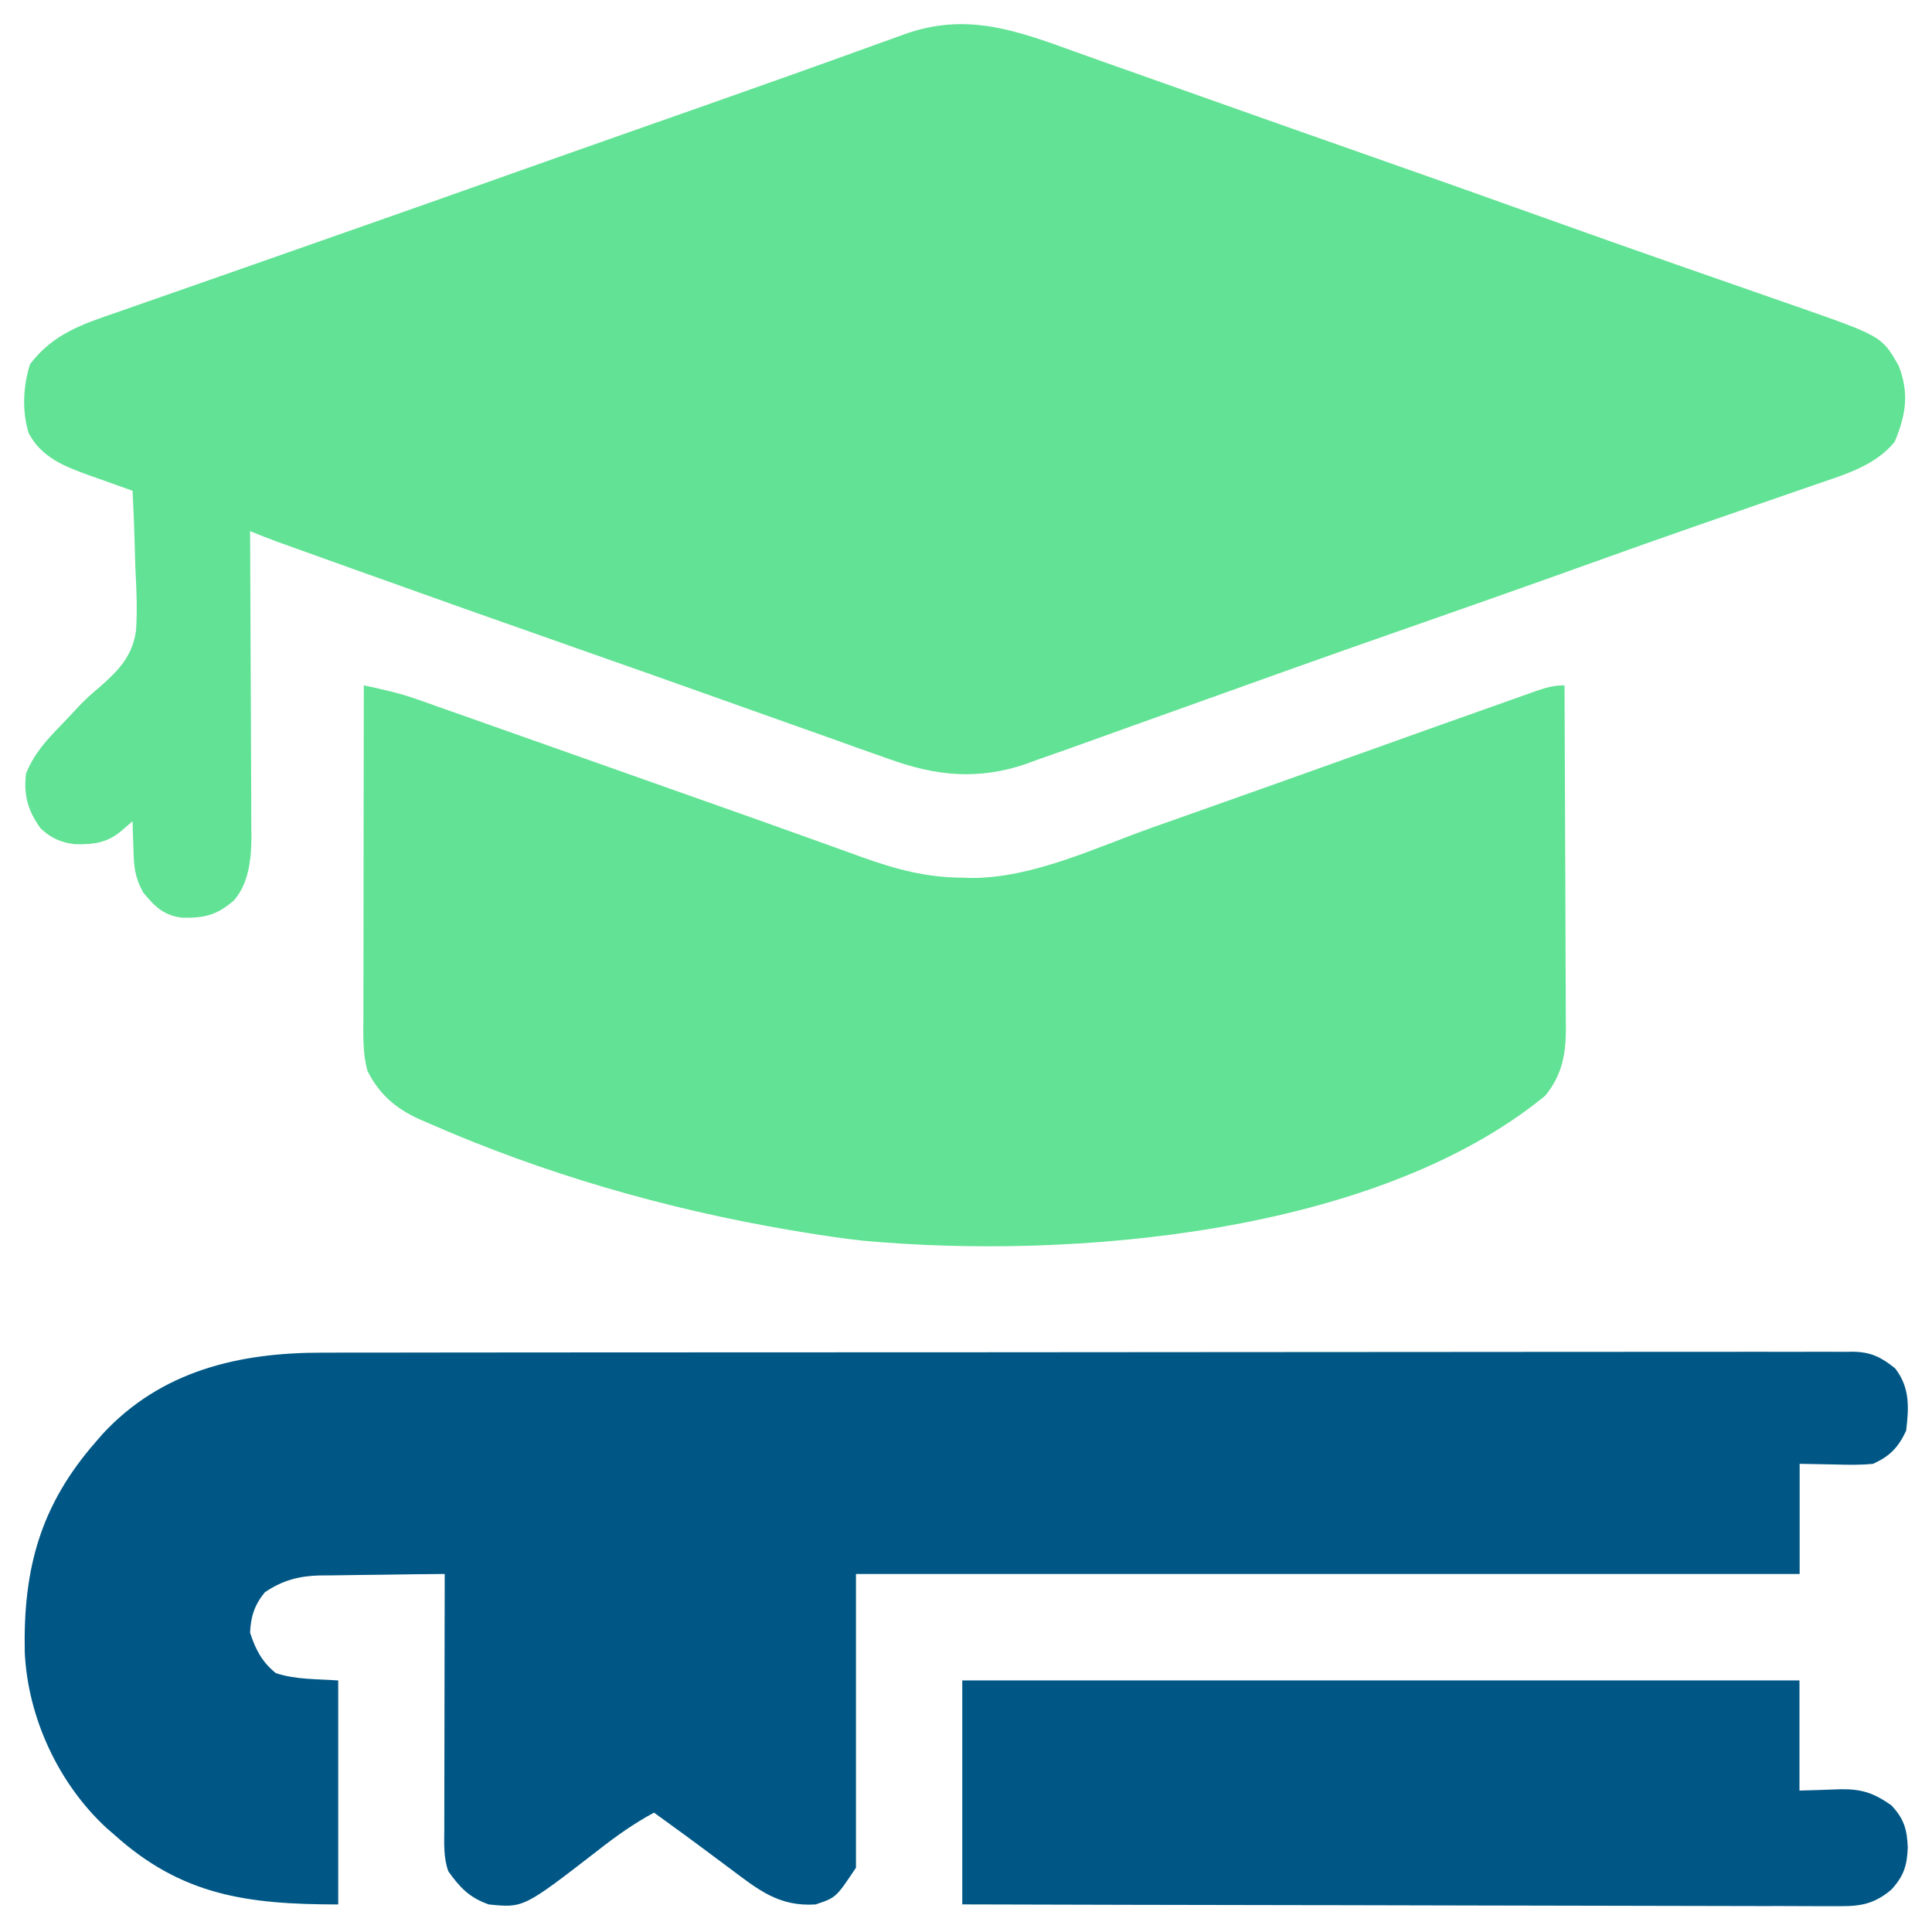
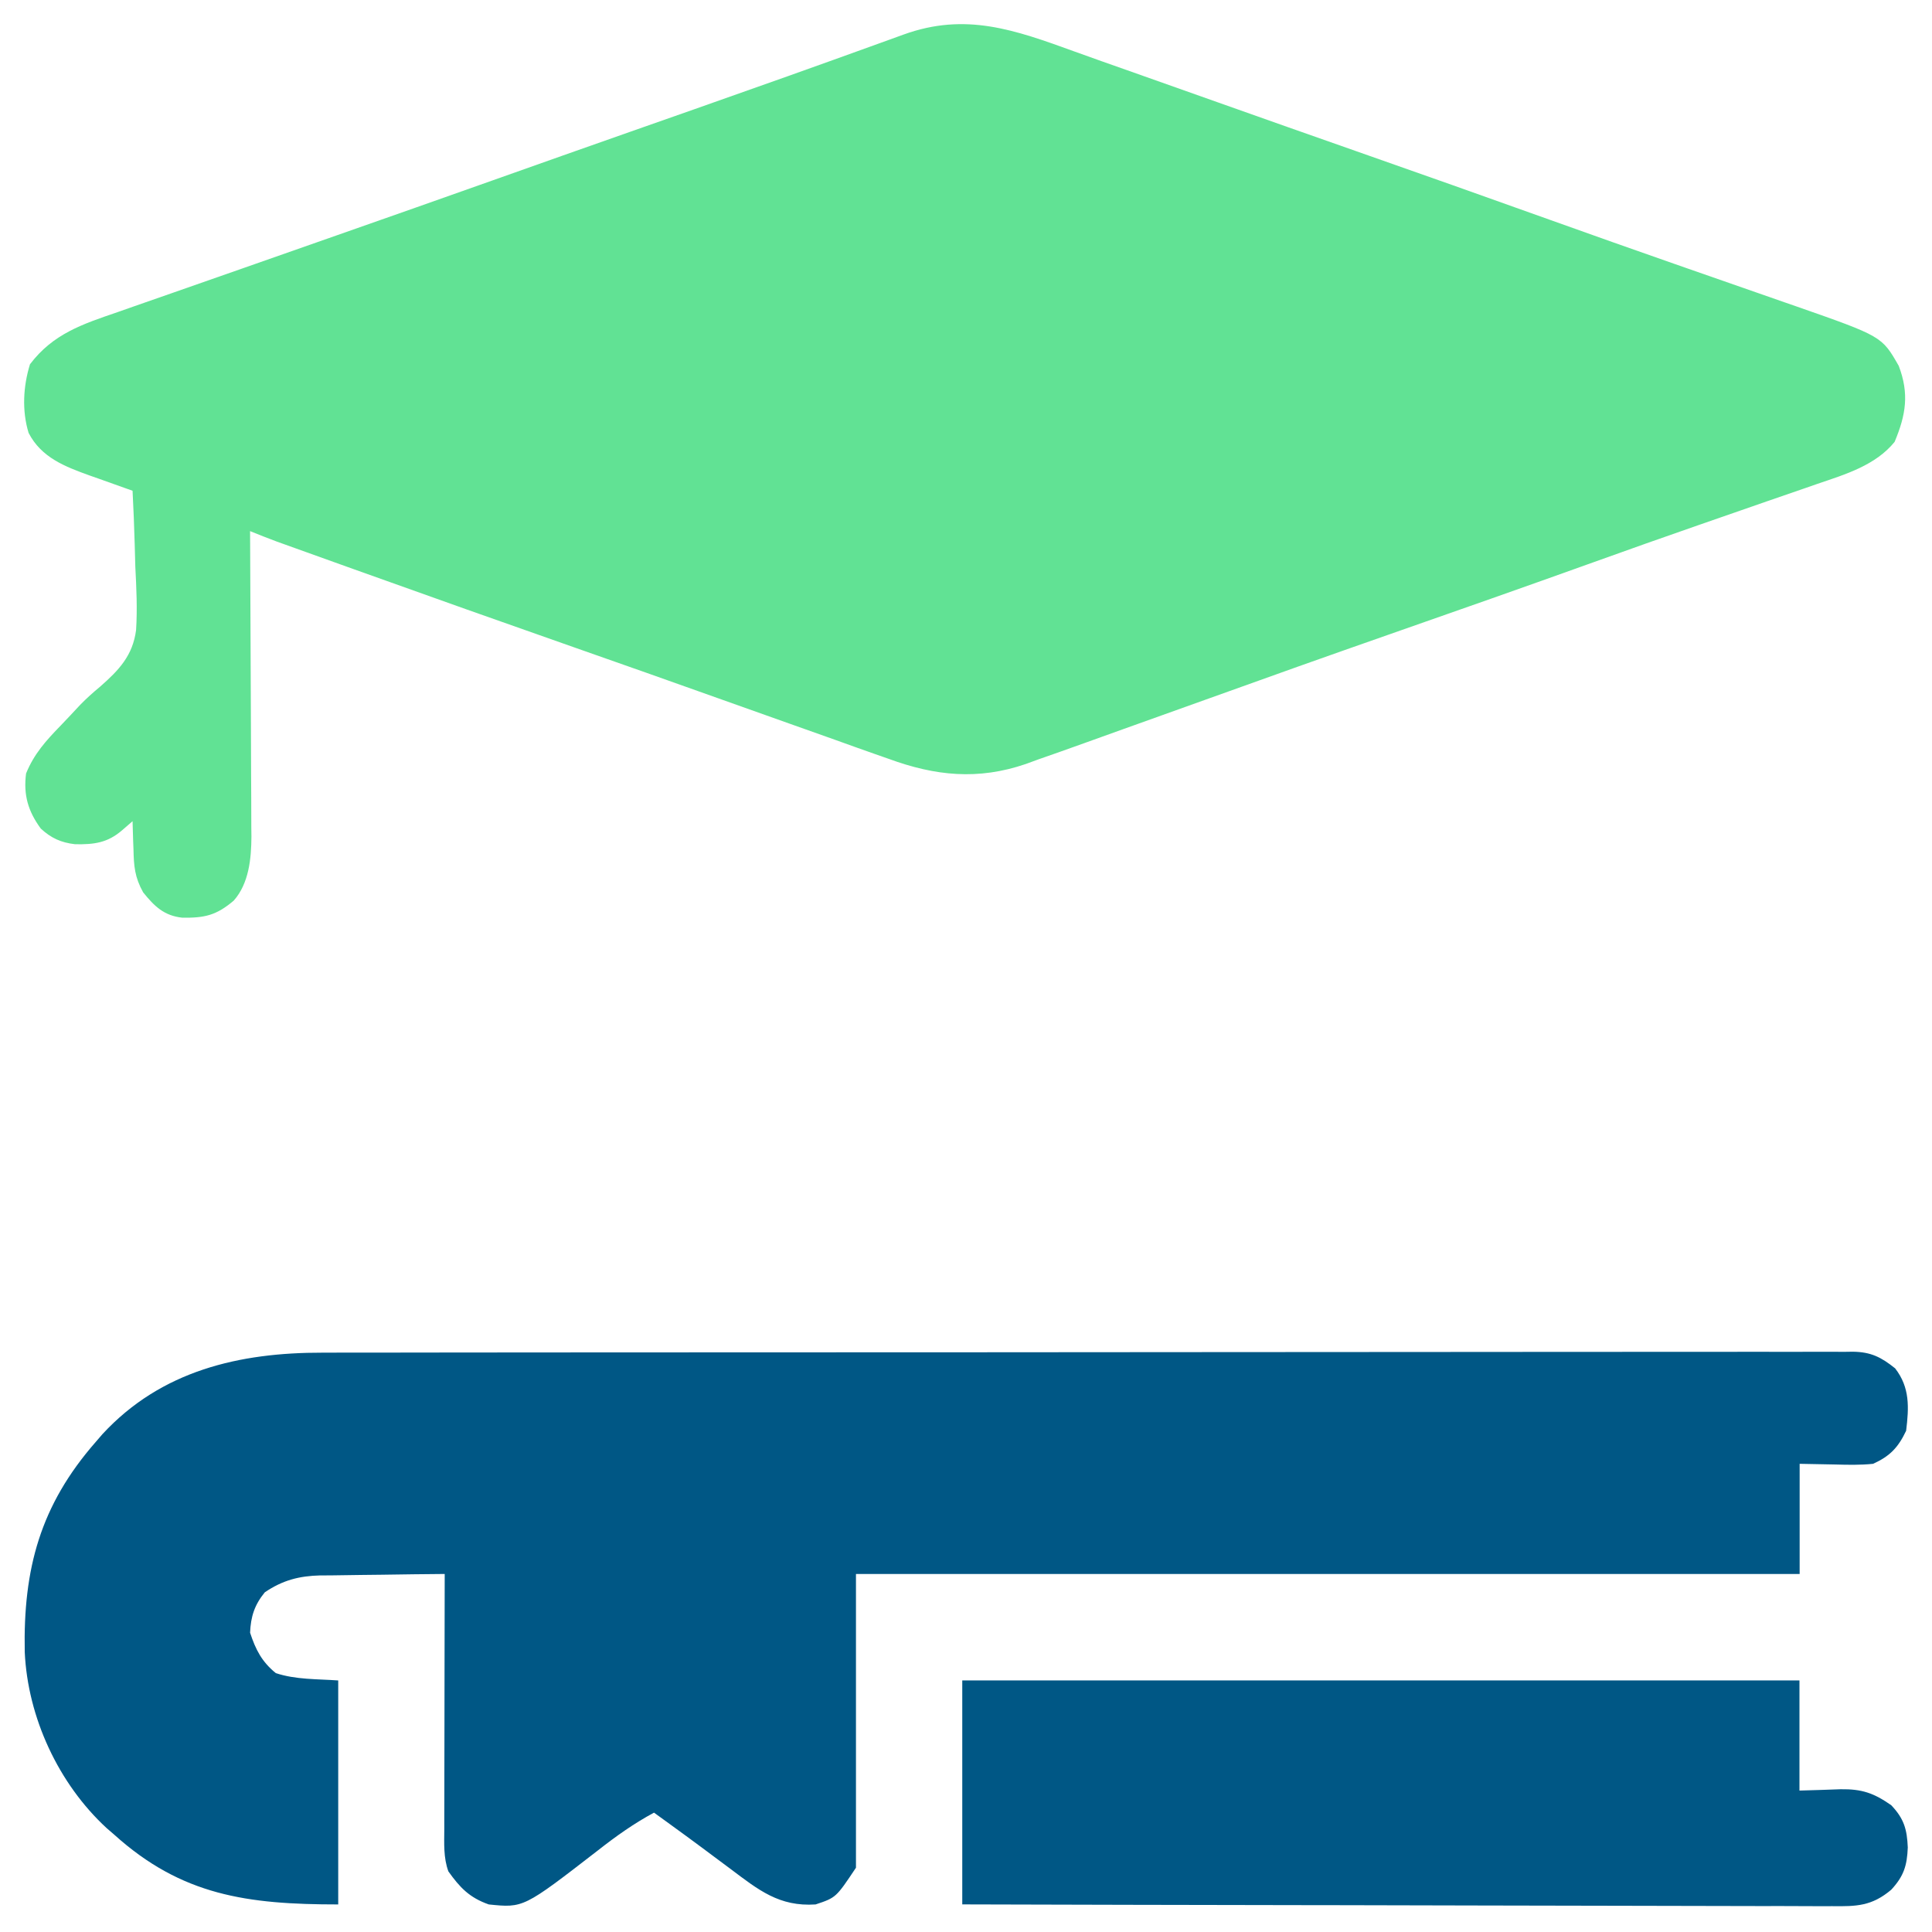
<svg xmlns="http://www.w3.org/2000/svg" width="400" height="400" viewBox="0 0 400 400" fill="none">
  <path d="M222.487 10.673C226.272 12.044 230.069 13.381 233.866 14.717C240.032 16.89 246.193 19.074 252.352 21.265C261.744 24.605 271.147 27.913 280.551 31.215C294.082 35.967 307.603 40.744 321.101 45.586C329.597 48.633 338.106 51.64 346.627 54.618C347.613 54.962 348.599 55.307 349.585 55.652C354.418 57.342 359.252 59.028 364.088 60.71C365.867 61.331 367.646 61.952 369.425 62.573C370.224 62.85 371.024 63.127 371.847 63.412C389.625 69.634 389.625 69.634 393.117 75.753C395.307 81.515 394.602 85.889 392.262 91.48C388.313 96.35 382.046 98.217 376.303 100.169C375.488 100.453 374.672 100.737 373.833 101.03C371.172 101.955 368.508 102.871 365.844 103.786C363.975 104.435 362.106 105.084 360.238 105.735C357.406 106.72 354.575 107.705 351.742 108.687C344.394 111.236 337.065 113.836 329.746 116.467C315.812 121.475 301.841 126.377 287.865 131.266C275.085 135.738 262.329 140.271 249.591 144.86C243.875 146.917 238.154 148.961 232.433 151.004C229.745 151.964 227.058 152.928 224.374 153.9C221.236 155.034 218.088 156.14 214.938 157.24C214.099 157.548 213.261 157.855 212.398 158.172C202.489 161.563 193.651 160.655 183.958 157.098C182.987 156.757 182.016 156.417 181.045 156.079C178.325 155.127 175.614 154.152 172.903 153.174C169.768 152.047 166.626 150.941 163.485 149.831C158.51 148.071 153.537 146.302 148.568 144.526C138.839 141.049 129.096 137.617 119.347 134.196C104.01 128.815 88.692 123.383 73.392 117.898C72.075 117.426 72.075 117.426 70.732 116.945C68.259 116.059 65.787 115.172 63.316 114.284C62.584 114.022 61.853 113.76 61.1 113.489C60.424 113.246 59.748 113.003 59.053 112.753C58.177 112.439 58.177 112.439 57.284 112.118C55.433 111.432 53.602 110.703 51.773 109.963C51.778 110.805 51.783 111.647 51.788 112.515C51.834 120.467 51.868 128.419 51.891 136.372C51.903 140.46 51.919 144.548 51.945 148.635C51.969 152.584 51.983 156.532 51.989 160.48C51.993 161.984 52.001 163.487 52.014 164.989C52.03 167.102 52.033 169.214 52.032 171.327C52.04 171.942 52.048 172.557 52.056 173.191C52.032 177.754 51.541 182.924 48.388 186.467C44.772 189.539 42.351 190.058 37.738 189.999C33.94 189.584 31.953 187.622 29.637 184.751C27.896 181.63 27.705 179.324 27.635 175.818C27.613 175.259 27.59 174.699 27.567 174.123C27.514 172.756 27.478 171.389 27.445 170.022C26.74 170.633 26.034 171.245 25.307 171.875C22.259 174.516 19.475 174.858 15.546 174.788C12.643 174.455 10.585 173.527 8.439 171.542C5.819 167.968 4.822 164.583 5.398 160.139C7.058 156.054 9.554 153.319 12.573 150.208C13.93 148.788 15.282 147.366 16.611 145.919C17.938 144.566 19.244 143.393 20.696 142.19C24.599 138.769 27.491 135.745 28.175 130.434C28.45 126.053 28.245 121.706 28.015 117.328C27.97 115.798 27.928 114.268 27.891 112.738C27.791 109.022 27.634 105.313 27.445 101.601C26.825 101.383 26.825 101.383 26.192 101.16C24.295 100.49 22.401 99.81 20.508 99.13C19.857 98.902 19.207 98.673 18.536 98.438C13.431 96.593 8.568 94.744 5.924 89.633C4.517 85.039 4.801 79.966 6.206 75.42C10.983 69.102 17.093 67.105 24.309 64.634C25.498 64.218 26.686 63.8 27.873 63.38C30.539 62.443 33.207 61.513 35.877 60.587C40.767 58.892 45.649 57.176 50.531 55.458C56.997 53.184 63.465 50.914 69.934 48.65C80.661 44.894 91.379 41.114 102.09 37.313C111.571 33.95 121.054 30.593 130.546 27.258C131.42 26.951 132.295 26.644 133.196 26.327C136.716 25.091 140.236 23.854 143.756 22.618C156.583 18.113 169.392 13.558 182.175 8.927C182.749 8.72 183.324 8.512 183.916 8.299C184.97 7.918 186.024 7.535 187.078 7.152C199.95 2.504 210.091 6.18 222.487 10.673Z" fill="#61E294" />
  <path d="M66.791 280.055C68.174 280.053 69.556 280.049 70.938 280.045C74.728 280.036 78.517 280.036 82.307 280.038C86.397 280.038 90.488 280.03 94.578 280.022C102.587 280.01 110.596 280.006 118.604 280.005C125.112 280.004 131.619 280.001 138.127 279.996C156.574 279.983 175.021 279.976 193.468 279.977C194.462 279.977 195.456 279.977 196.48 279.977C197.476 279.977 198.471 279.977 199.497 279.977C215.642 279.978 231.788 279.963 247.934 279.942C264.509 279.92 281.084 279.909 297.659 279.911C306.966 279.911 316.274 279.907 325.581 279.891C333.501 279.877 341.421 279.874 349.342 279.884C353.384 279.889 357.426 279.889 361.468 279.876C365.167 279.864 368.865 279.866 372.563 279.879C373.903 279.882 375.243 279.879 376.583 279.87C378.401 279.86 380.218 279.868 382.036 279.88C382.559 279.873 383.082 279.865 383.62 279.857C387.361 279.913 389.472 280.981 392.364 283.3C395.448 287.27 395.233 291.399 394.644 296.224C392.997 299.703 391.286 301.487 387.802 303.066C385.181 303.34 382.595 303.28 379.962 303.208C376.317 303.138 376.317 303.138 372.598 303.066C372.598 310.592 372.598 318.118 372.598 325.873C308.122 325.873 243.647 325.873 177.218 325.873C177.218 345.943 177.218 366.013 177.218 386.691C173.091 392.882 173.091 392.882 168.855 394.294C161.338 394.787 157.059 391.314 151.227 386.929C149.945 385.973 148.662 385.018 147.379 384.063C146.453 383.371 146.453 383.371 145.508 382.666C143.246 380.981 140.967 379.32 138.684 377.664C138.038 377.195 137.392 376.727 136.727 376.244C136.291 375.928 135.854 375.613 135.405 375.288C131.202 377.552 127.517 380.185 123.764 383.128C108.382 395.032 108.382 395.032 101.195 394.294C97.193 392.881 95.239 390.821 92.832 387.452C91.796 384.618 91.97 381.668 91.986 378.692C91.986 378.12 91.985 377.549 91.985 376.96C91.986 375.076 91.992 373.192 91.998 371.308C91.999 370 92 368.692 92.001 367.384C92.004 363.945 92.011 360.505 92.02 357.066C92.028 353.555 92.031 350.044 92.035 346.533C92.043 339.646 92.056 332.759 92.072 325.873C87.744 325.906 83.416 325.96 79.089 326.03C77.619 326.052 76.148 326.068 74.678 326.079C72.557 326.095 70.436 326.131 68.315 326.17C67.664 326.171 67.014 326.172 66.344 326.172C61.933 326.279 58.503 327.17 54.821 329.674C52.702 332.271 51.913 334.693 51.779 338.036C52.931 341.55 54.216 344.054 57.101 346.399C61.216 347.771 65.698 347.61 70.025 347.919C70.025 363.223 70.025 378.526 70.025 394.294C51.193 394.294 37.614 392.443 23.651 379.849C23.131 379.399 22.61 378.95 22.074 378.486C12.092 369.289 5.733 355.552 5.123 342.028C4.787 324.836 8.31 311.674 19.85 298.504C20.301 297.981 20.751 297.458 21.216 296.919C33.393 283.752 49.553 280.022 66.791 280.055Z" fill="#005785" />
-   <path d="M75.324 141.896C79.067 142.685 82.729 143.503 86.341 144.78C87.092 145.043 87.843 145.306 88.616 145.577C89.413 145.861 90.21 146.144 91.03 146.437C91.884 146.737 92.737 147.037 93.616 147.347C96.405 148.329 99.192 149.318 101.98 150.306C103.926 150.994 105.873 151.68 107.82 152.367C112.283 153.941 116.745 155.52 121.206 157.1C125.208 158.518 129.211 159.934 133.215 161.349C158.553 170.305 158.553 170.305 167.518 173.529C169.719 174.321 171.921 175.11 174.123 175.898C175.562 176.416 176.999 176.937 178.437 177.459C185.476 179.983 191.839 181.701 199.337 181.713C199.899 181.732 200.462 181.75 201.041 181.77C213.796 181.834 226.835 175.494 238.631 171.307C240.572 170.622 242.514 169.937 244.456 169.252C257.715 164.573 270.958 159.846 284.198 155.108C291.974 152.326 299.752 149.547 307.539 146.793C308.786 146.352 310.032 145.91 311.278 145.466C312.979 144.859 314.682 144.258 316.386 143.657C317.139 143.387 317.139 143.387 317.907 143.112C320.027 142.369 321.653 141.896 323.92 141.896C323.973 151.802 324.013 161.708 324.038 171.615C324.05 176.215 324.066 180.815 324.092 185.415C324.117 189.857 324.13 194.298 324.136 198.739C324.14 200.432 324.149 202.124 324.161 203.816C324.178 206.191 324.18 208.566 324.179 210.941C324.191 211.985 324.191 211.985 324.204 213.05C324.178 218.363 323.377 222.65 319.902 226.873C284.793 255.616 221.627 260.826 178.6 256.867C174.564 256.412 170.559 255.834 166.552 255.171C165.174 254.944 165.174 254.944 163.769 254.713C137.929 250.33 112.544 243.027 88.533 232.459C87.629 232.066 87.629 232.066 86.706 231.665C81.894 229.454 78.491 226.535 76.084 221.72C75.056 218.033 75.223 214.304 75.238 210.509C75.237 209.767 75.237 209.025 75.237 208.26C75.238 205.813 75.244 203.365 75.25 200.918C75.251 199.219 75.252 197.52 75.253 195.821C75.256 191.353 75.263 186.885 75.272 182.417C75.279 177.856 75.283 173.295 75.287 168.734C75.295 159.788 75.308 150.842 75.324 141.896Z" fill="#61E294" />
-   <path d="M199.227 347.91C256.426 347.91 313.626 347.91 372.56 347.91C372.56 355.436 372.56 362.962 372.56 370.717C376.824 370.597 376.824 370.597 381.087 370.443C385.489 370.381 387.953 371.228 391.565 373.758C394.217 376.545 394.829 378.755 394.986 382.5C394.834 386.241 394.172 388.43 391.565 391.243C387.539 394.65 384.361 394.712 379.327 394.65C378.556 394.652 377.785 394.655 376.991 394.657C374.41 394.662 371.83 394.646 369.249 394.629C367.398 394.628 365.547 394.629 363.697 394.63C359.713 394.631 355.73 394.622 351.746 394.605C345.987 394.581 340.227 394.573 334.468 394.569C325.123 394.562 315.778 394.542 306.433 394.513C297.356 394.485 288.28 394.464 279.203 394.451C278.364 394.45 278.364 394.45 277.507 394.448C274.699 394.445 271.891 394.441 269.084 394.437C245.798 394.405 222.512 394.349 199.227 394.284C199.227 378.98 199.227 363.677 199.227 347.91Z" fill="#005785" />
+   <path d="M199.227 347.91C256.426 347.91 313.626 347.91 372.56 347.91C372.56 355.436 372.56 362.962 372.56 370.717C376.824 370.597 376.824 370.597 381.087 370.443C385.489 370.381 387.953 371.228 391.565 373.758C394.217 376.545 394.829 378.755 394.986 382.5C394.834 386.241 394.172 388.43 391.565 391.243C387.539 394.65 384.361 394.712 379.327 394.65C378.556 394.652 377.785 394.655 376.991 394.657C374.41 394.662 371.83 394.646 369.249 394.629C367.398 394.628 365.547 394.629 363.697 394.63C359.713 394.631 355.73 394.622 351.746 394.605C345.987 394.581 340.227 394.573 334.468 394.569C325.123 394.562 315.778 394.542 306.433 394.513C297.356 394.485 288.28 394.464 279.203 394.451C278.364 394.45 278.364 394.45 277.507 394.448C274.699 394.445 271.891 394.441 269.084 394.437C245.798 394.405 222.512 394.349 199.227 394.284C199.227 378.98 199.227 363.677 199.227 347.91" fill="#005785" />
</svg>